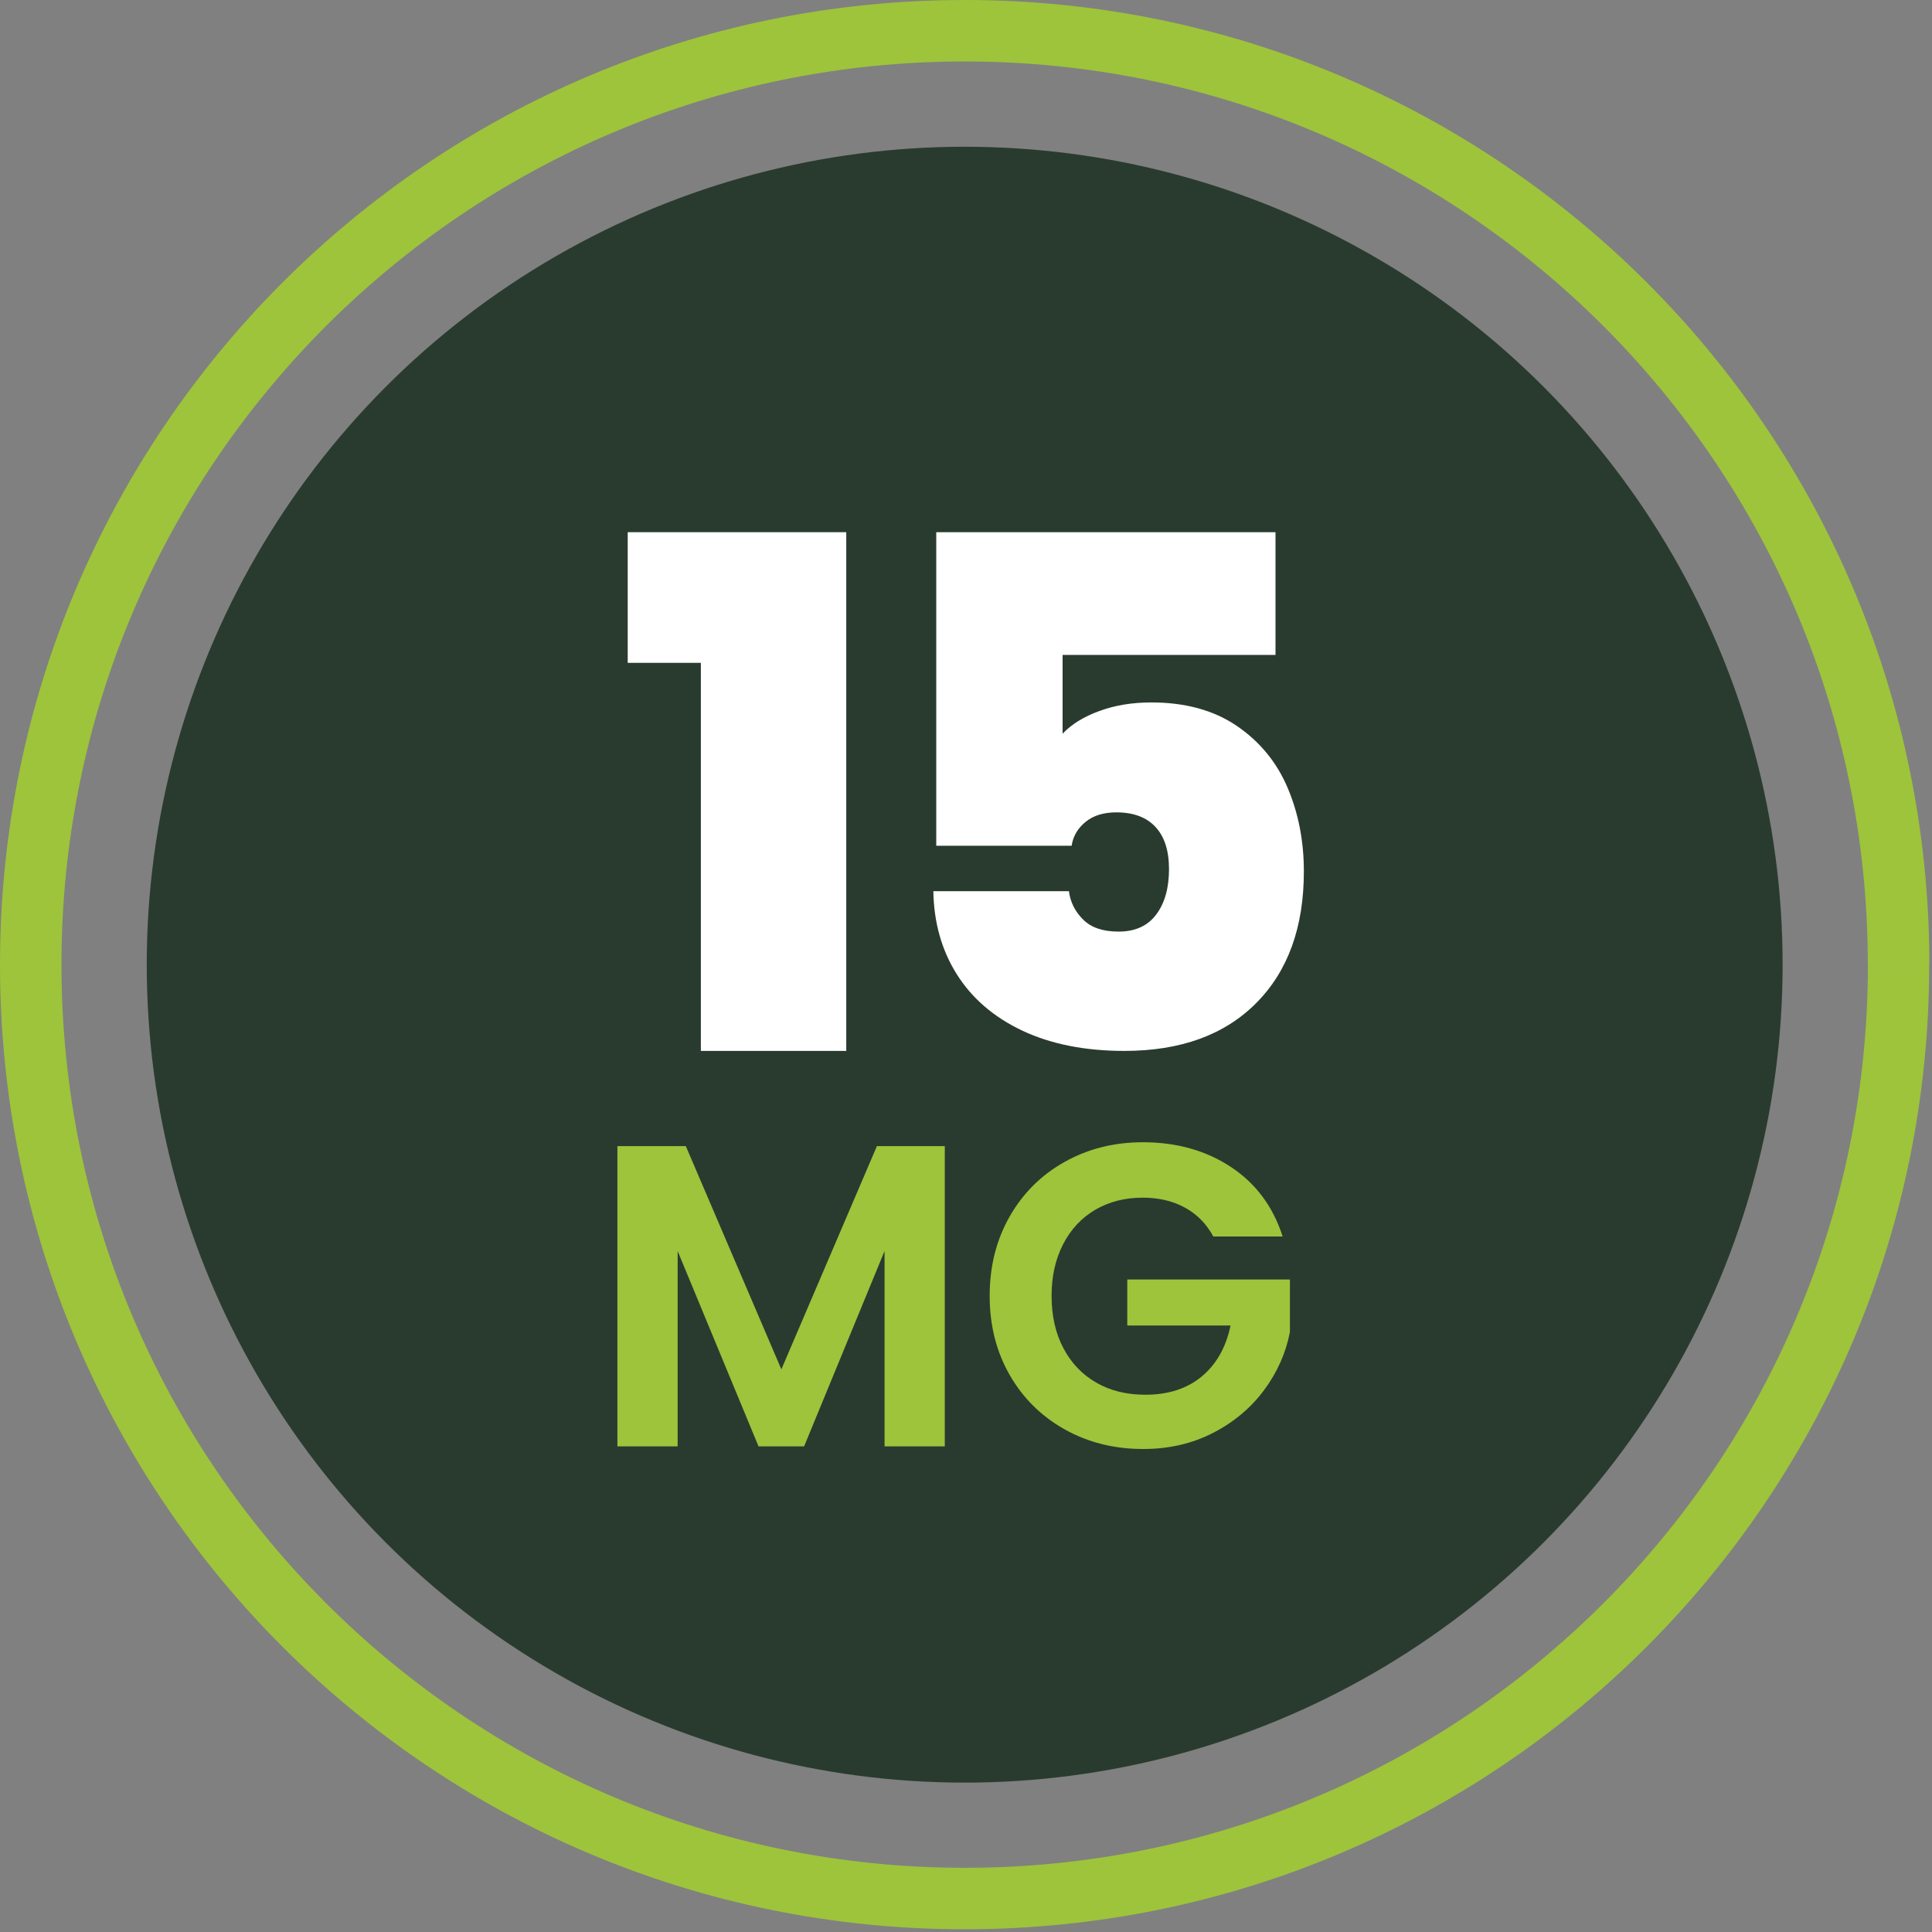
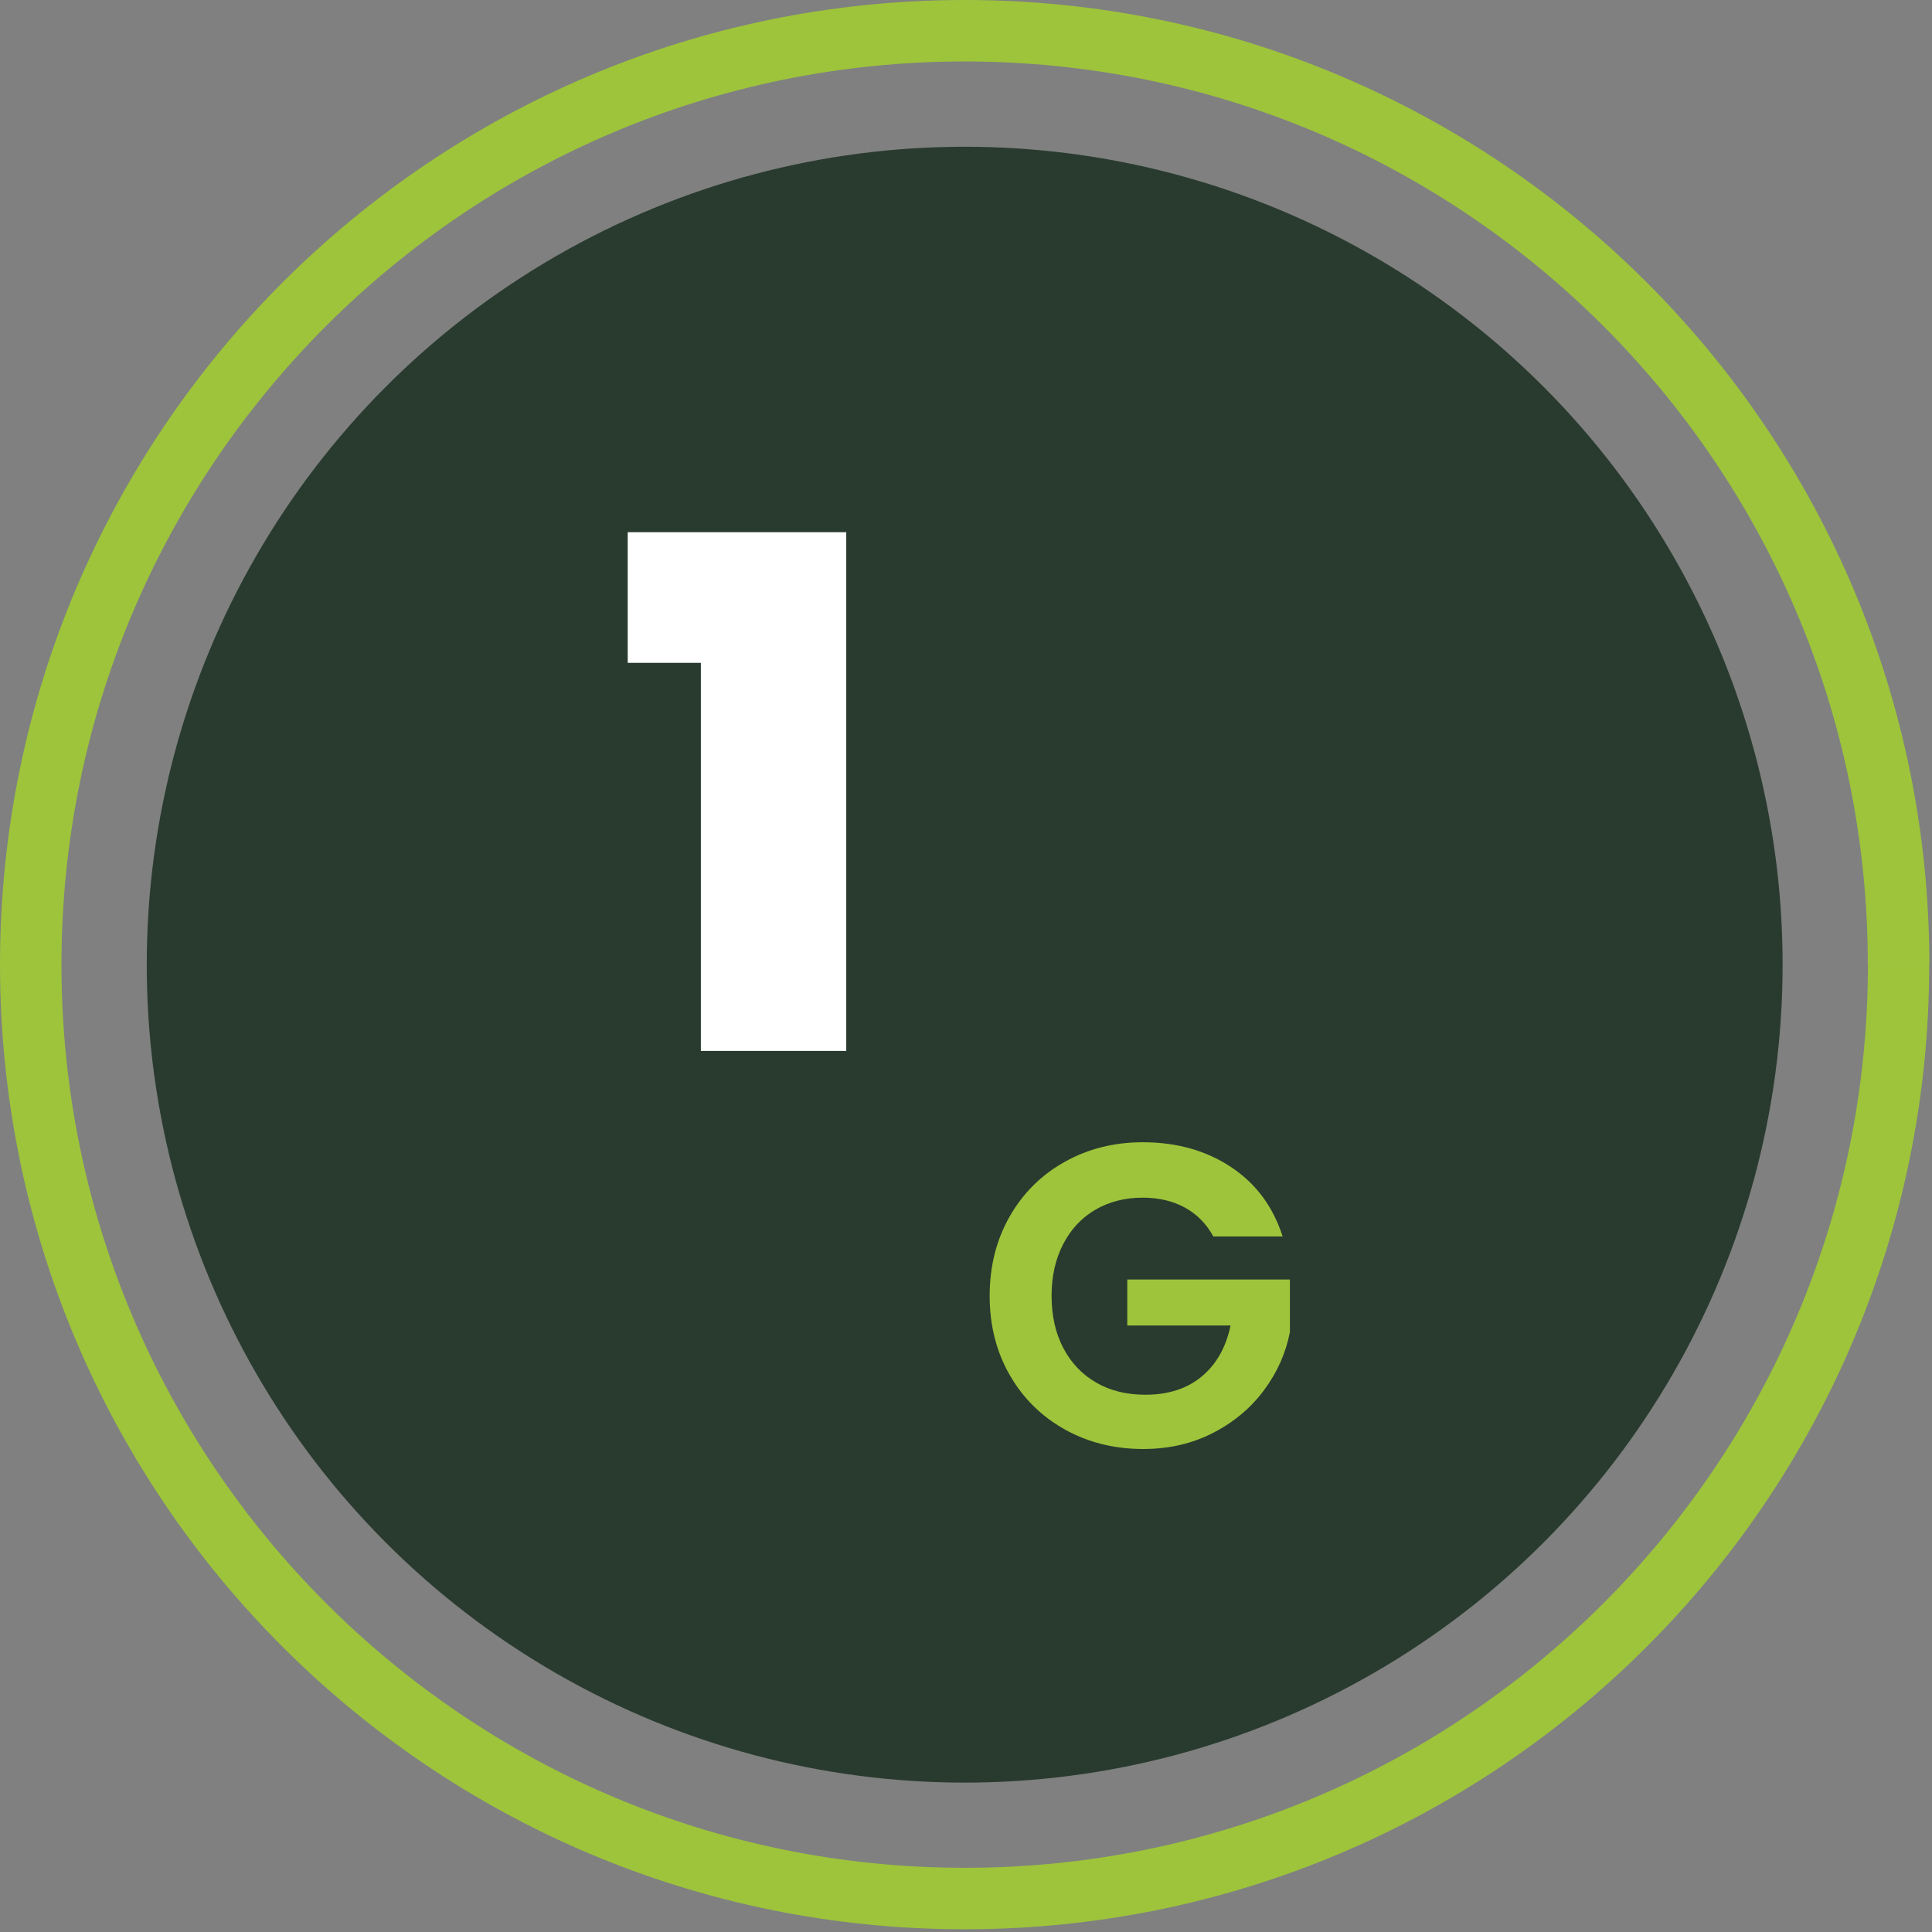
<svg xmlns="http://www.w3.org/2000/svg" width="100%" height="100%" viewBox="0 0 220 220" version="1.1" xml:space="preserve" style="fill-rule:evenodd;clip-rule:evenodd;stroke-linejoin:round;stroke-miterlimit:2;">
  <rect x="0" y="0" width="220" height="220" fill="#808080" stroke="none" />
  <g>
    <g>
      <circle cx="109.85" cy="109.85" r="93.14" style="fill:rgb(41,59,47);" />
      <path d="M219.68,109.85L212.7,109.85C212.7,138.26 201.19,163.95 182.58,182.57C163.96,201.19 138.27,212.69 109.86,212.69C81.45,212.69 55.76,201.18 37.14,182.57C18.51,163.95 7,138.26 7,109.85C7,81.44 18.51,55.75 37.12,37.13C55.75,18.51 81.44,7 109.85,7C138.26,7 163.95,18.51 182.57,37.12C201.19,55.74 212.69,81.43 212.69,109.84L219.7,109.84C219.7,79.52 207.4,52.03 187.53,32.17C167.66,12.3 140.17,0 109.85,0C79.53,0 52.04,12.3 32.17,32.17C12.3,52.04 0,79.53 0,109.85C0,140.17 12.3,167.66 32.17,187.52C52.04,207.39 79.52,219.7 109.84,219.69C140.16,219.69 167.65,207.39 187.51,187.52C207.38,167.65 219.69,140.17 219.68,109.85Z" style="fill:rgb(157,196,59);fill-rule:nonzero;" />
    </g>
    <g transform="matrix(1,0,0,1,-6.525,0)">
-       <path d="M114.11,130.51L114.11,164.7L107.25,164.7L107.25,142.46L98.09,164.7L92.9,164.7L83.69,142.46L83.69,164.7L76.83,164.7L76.83,130.51L84.62,130.51L95.5,155.93L106.38,130.51L114.11,130.51Z" style="fill:rgb(157,196,59);fill-rule:nonzero;" />
      <path d="M144.68,140.79C143.9,139.35 142.82,138.26 141.45,137.51C140.08,136.76 138.48,136.38 136.65,136.38C134.62,136.38 132.83,136.84 131.26,137.75C129.69,138.67 128.47,139.97 127.59,141.67C126.71,143.37 126.27,145.33 126.27,147.55C126.27,149.84 126.72,151.83 127.62,153.53C128.52,155.23 129.77,156.53 131.37,157.45C132.97,158.37 134.83,158.82 136.95,158.82C139.56,158.82 141.7,158.13 143.37,156.74C145.04,155.35 146.13,153.42 146.65,150.94L134.89,150.94L134.89,145.7L153.41,145.7L153.41,151.68C152.95,154.06 151.97,156.27 150.47,158.29C148.97,160.32 147.03,161.94 144.67,163.16C142.3,164.38 139.65,165 136.71,165C133.41,165 130.43,164.26 127.77,162.77C125.11,161.28 123.02,159.22 121.5,156.57C119.98,153.92 119.22,150.92 119.22,147.56C119.22,144.2 119.98,141.18 121.5,138.52C123.02,135.86 125.11,133.78 127.77,132.3C130.43,130.81 133.4,130.07 136.66,130.07C140.51,130.07 143.86,131.01 146.7,132.89C149.54,134.77 151.5,137.41 152.58,140.8L144.68,140.8L144.68,140.79Z" style="fill:rgb(157,196,59);fill-rule:nonzero;" />
      <g transform="matrix(0.985,0,0,0.985,10.285,4.333)">
        <g transform="matrix(1.015,0,0,1.015,-1.578,-2.089)">
          <path d="M69.29,73.22L69.29,58.34L94.18,58.34L94.18,117.42L77.62,117.42L77.62,73.22L69.29,73.22Z" style="fill:white;fill-rule:nonzero;" />
        </g>
        <g transform="matrix(1.015,0,0,1.015,32.892,-4.403)">
-           <path d="M109.11,74.6L84.86,74.6L84.86,83.57C85.88,82.49 87.28,81.63 89.06,80.98C90.84,80.33 92.8,80.01 94.96,80.01C98.84,80.01 102.08,80.9 104.7,82.68C107.31,84.46 109.24,86.8 110.48,89.71C111.72,92.62 112.34,95.8 112.34,99.25C112.34,105.61 110.53,110.61 106.92,114.24C103.31,117.88 98.3,119.7 91.89,119.7C87.42,119.7 83.55,118.93 80.29,117.4C77.03,115.86 74.54,113.72 72.81,110.97C71.08,108.22 70.2,105.07 70.14,101.51L85.58,101.51C85.74,102.75 86.28,103.83 87.2,104.74C88.12,105.66 89.46,106.11 91.24,106.11C93.13,106.11 94.55,105.46 95.52,104.17C96.49,102.88 96.98,101.15 96.98,99C96.98,96.9 96.47,95.3 95.44,94.19C94.42,93.09 92.93,92.53 90.99,92.53C89.53,92.53 88.36,92.89 87.47,93.62C86.58,94.35 86.05,95.25 85.89,96.33L70.47,96.33L70.47,60.62L109.11,60.62L109.11,74.6Z" style="fill:white;fill-rule:nonzero;" />
-         </g>
+           </g>
      </g>
    </g>
  </g>
</svg>